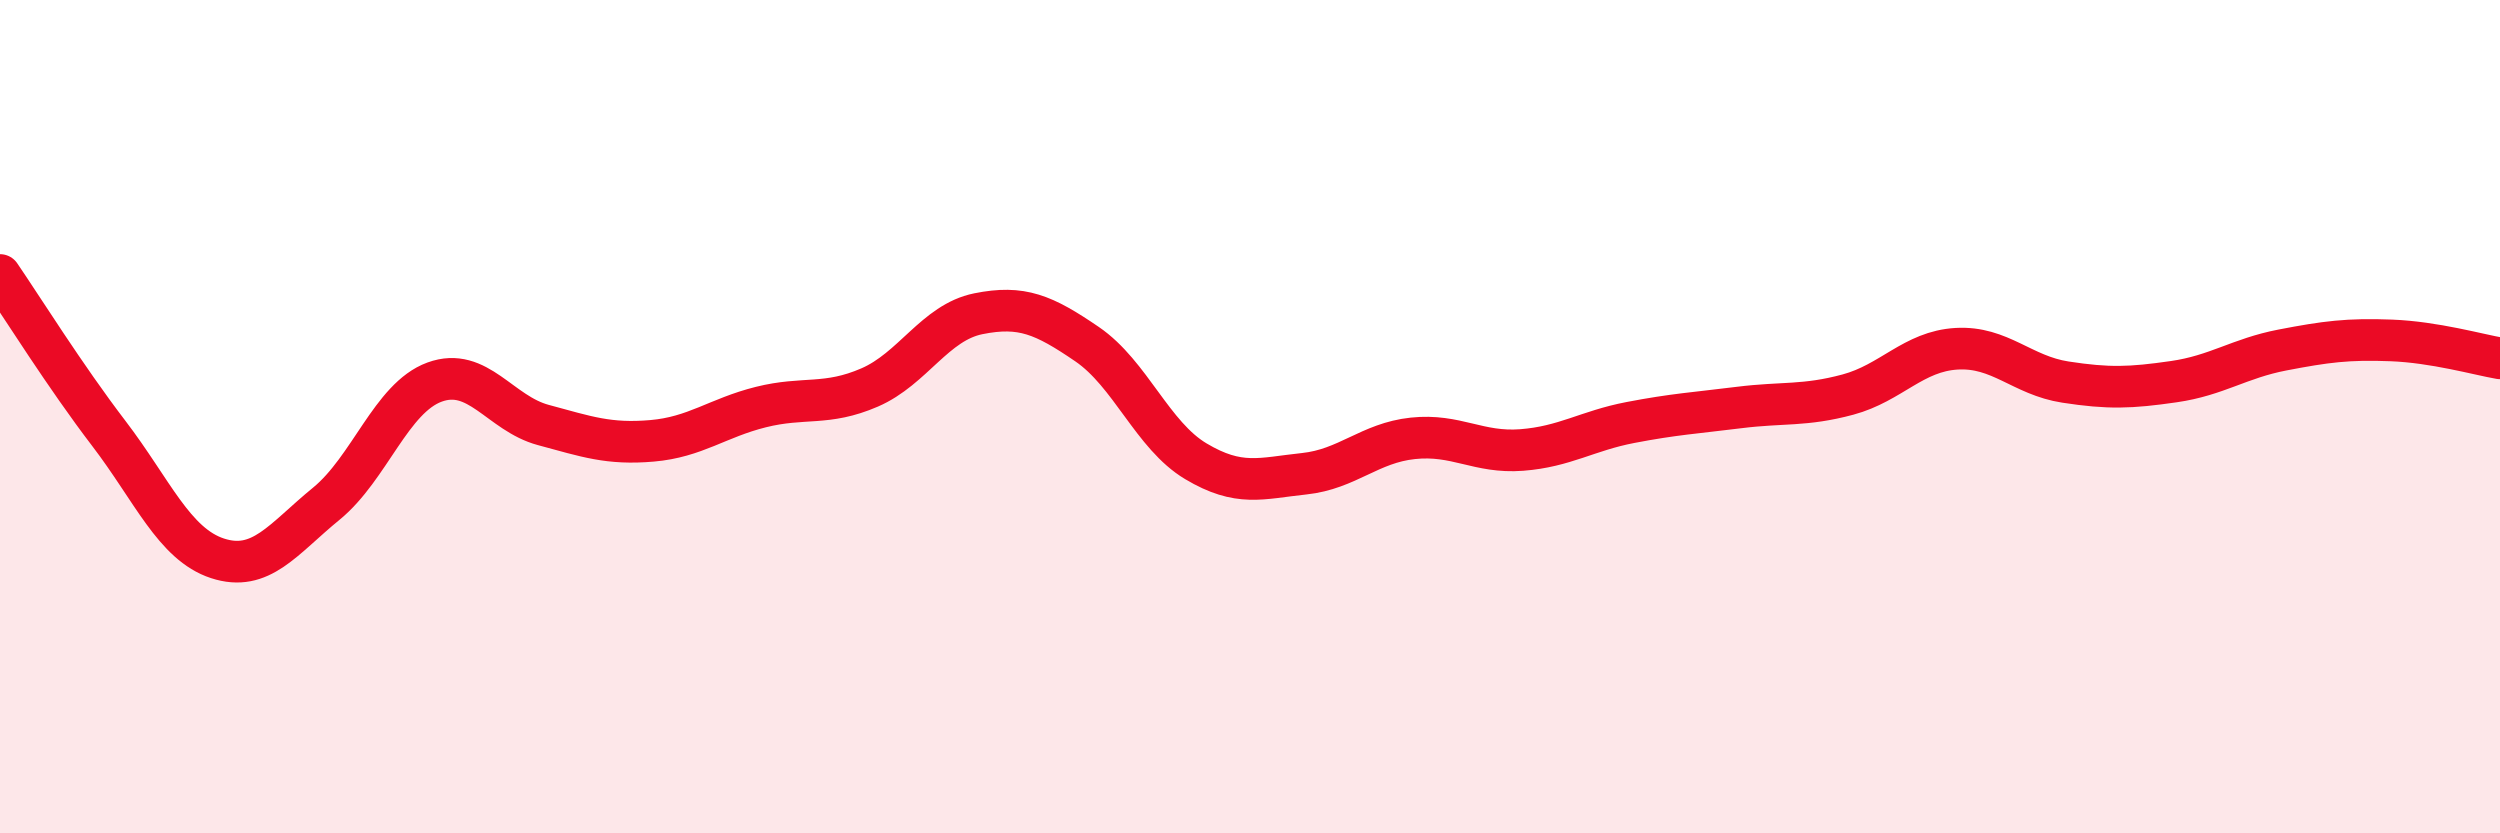
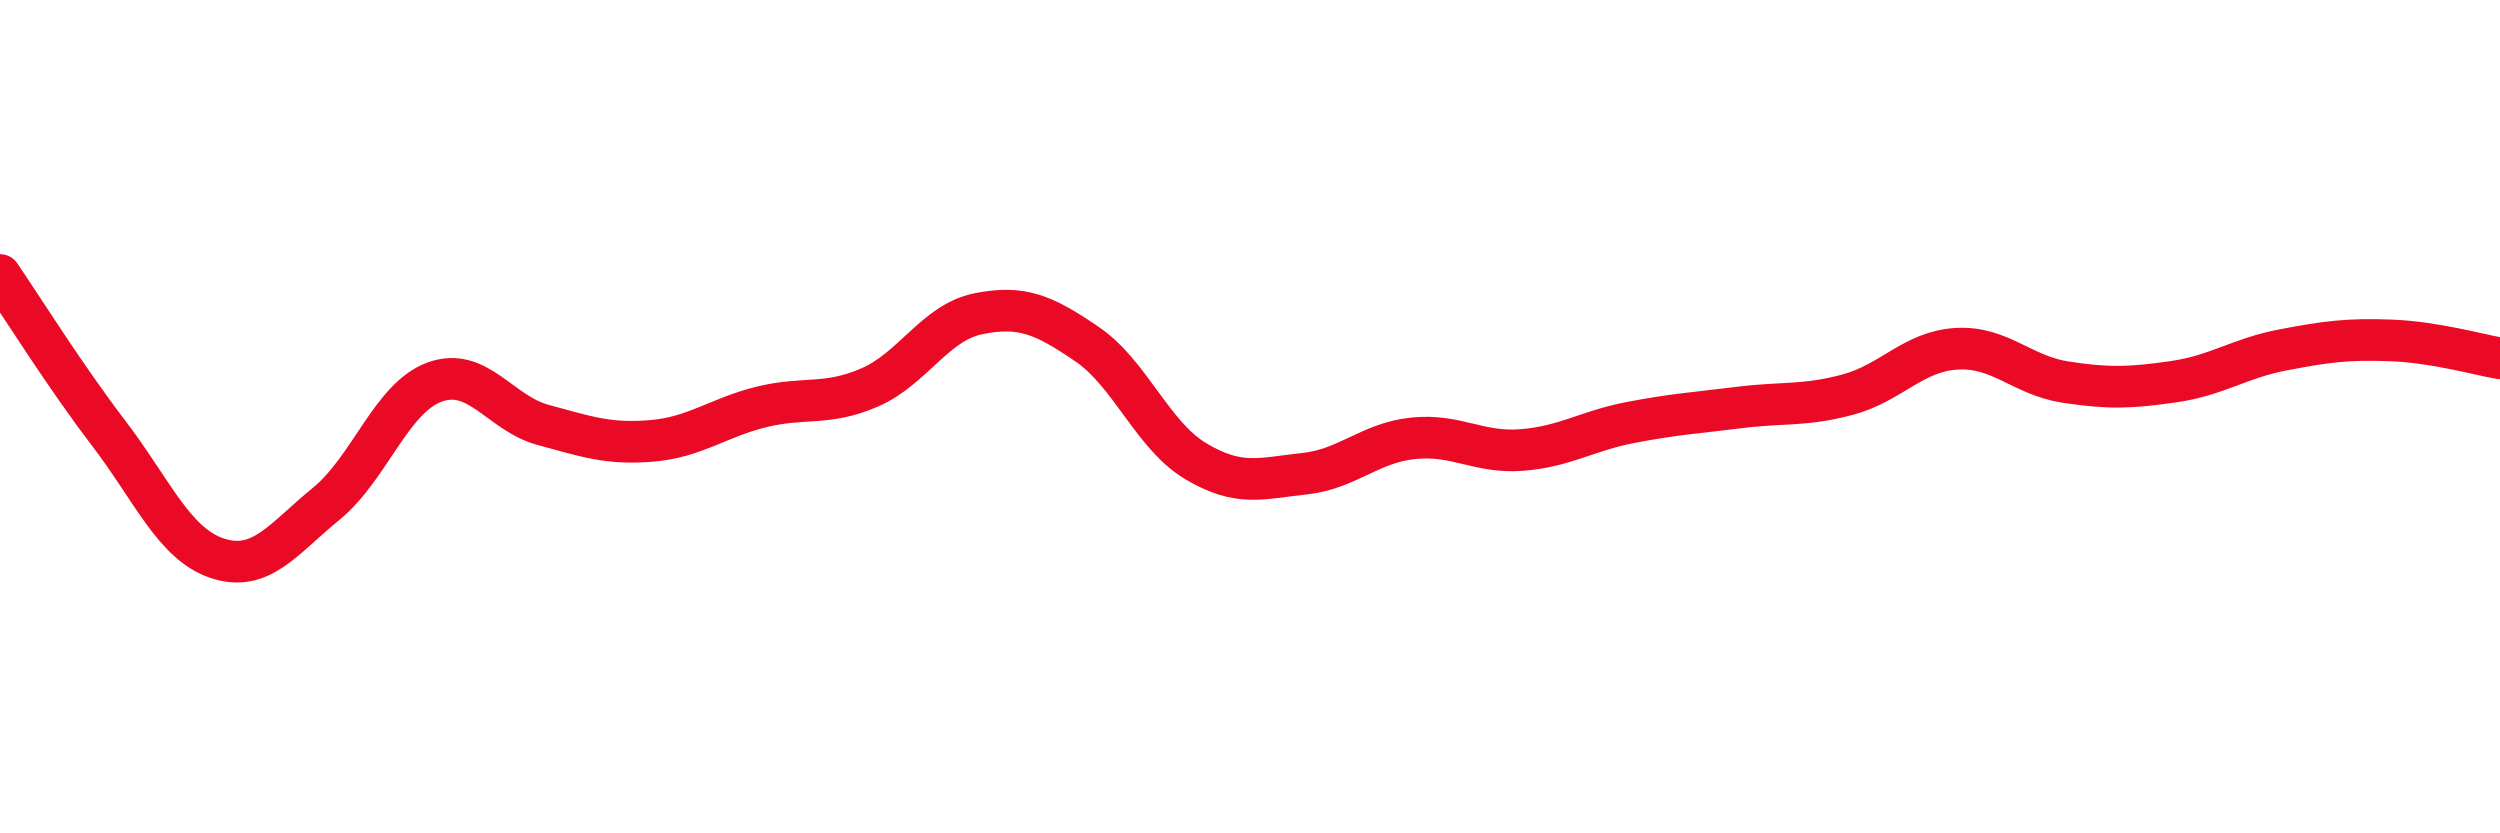
<svg xmlns="http://www.w3.org/2000/svg" width="60" height="20" viewBox="0 0 60 20">
-   <path d="M 0,6.6 C 0.52,7.36 1.57,9.04 2.61,10.4 C 3.65,11.76 4.18,13.06 5.22,13.4 C 6.26,13.74 6.79,12.94 7.83,12.09 C 8.87,11.24 9.39,9.55 10.43,9.17 C 11.47,8.79 12,9.92 13.04,10.2 C 14.08,10.48 14.61,10.67 15.65,10.58 C 16.69,10.49 17.22,10.03 18.26,9.77 C 19.3,9.51 19.83,9.75 20.87,9.3 C 21.91,8.85 22.44,7.74 23.48,7.53 C 24.52,7.32 25.05,7.55 26.09,8.26 C 27.13,8.97 27.66,10.45 28.7,11.07 C 29.74,11.69 30.26,11.48 31.3,11.37 C 32.34,11.26 32.87,10.63 33.91,10.52 C 34.95,10.41 35.48,10.88 36.52,10.8 C 37.56,10.72 38.09,10.34 39.13,10.14 C 40.17,9.94 40.7,9.91 41.74,9.78 C 42.78,9.65 43.31,9.75 44.35,9.47 C 45.39,9.19 45.92,8.43 46.96,8.37 C 48,8.31 48.53,9.01 49.57,9.17 C 50.61,9.33 51.13,9.31 52.17,9.16 C 53.21,9.01 53.74,8.6 54.78,8.4 C 55.82,8.2 56.35,8.13 57.39,8.17 C 58.43,8.21 59.48,8.51 60,8.6L60 20L0 20Z" fill="#EB0A25" opacity="0.1" stroke-linecap="round" stroke-linejoin="round" />
  <path d="M 0,6.6 C 0.52,7.36 1.57,9.04 2.61,10.4 C 3.65,11.76 4.18,13.06 5.22,13.4 C 6.26,13.74 6.79,12.94 7.83,12.09 C 8.87,11.24 9.39,9.55 10.43,9.17 C 11.47,8.79 12,9.92 13.04,10.2 C 14.08,10.48 14.61,10.67 15.65,10.58 C 16.69,10.49 17.22,10.03 18.26,9.77 C 19.3,9.51 19.83,9.75 20.87,9.3 C 21.91,8.85 22.44,7.74 23.48,7.53 C 24.52,7.32 25.05,7.55 26.09,8.26 C 27.13,8.97 27.66,10.45 28.7,11.07 C 29.74,11.69 30.26,11.48 31.3,11.37 C 32.34,11.26 32.87,10.63 33.91,10.52 C 34.95,10.41 35.48,10.88 36.52,10.8 C 37.56,10.72 38.09,10.34 39.13,10.14 C 40.17,9.94 40.7,9.91 41.74,9.78 C 42.78,9.65 43.31,9.75 44.35,9.47 C 45.39,9.19 45.92,8.43 46.96,8.37 C 48,8.31 48.53,9.01 49.57,9.17 C 50.61,9.33 51.13,9.31 52.17,9.16 C 53.21,9.01 53.74,8.6 54.78,8.4 C 55.82,8.2 56.35,8.13 57.39,8.17 C 58.43,8.21 59.48,8.51 60,8.6" stroke="#EB0A25" stroke-width="1" fill="none" stroke-linecap="round" stroke-linejoin="round" />
</svg>